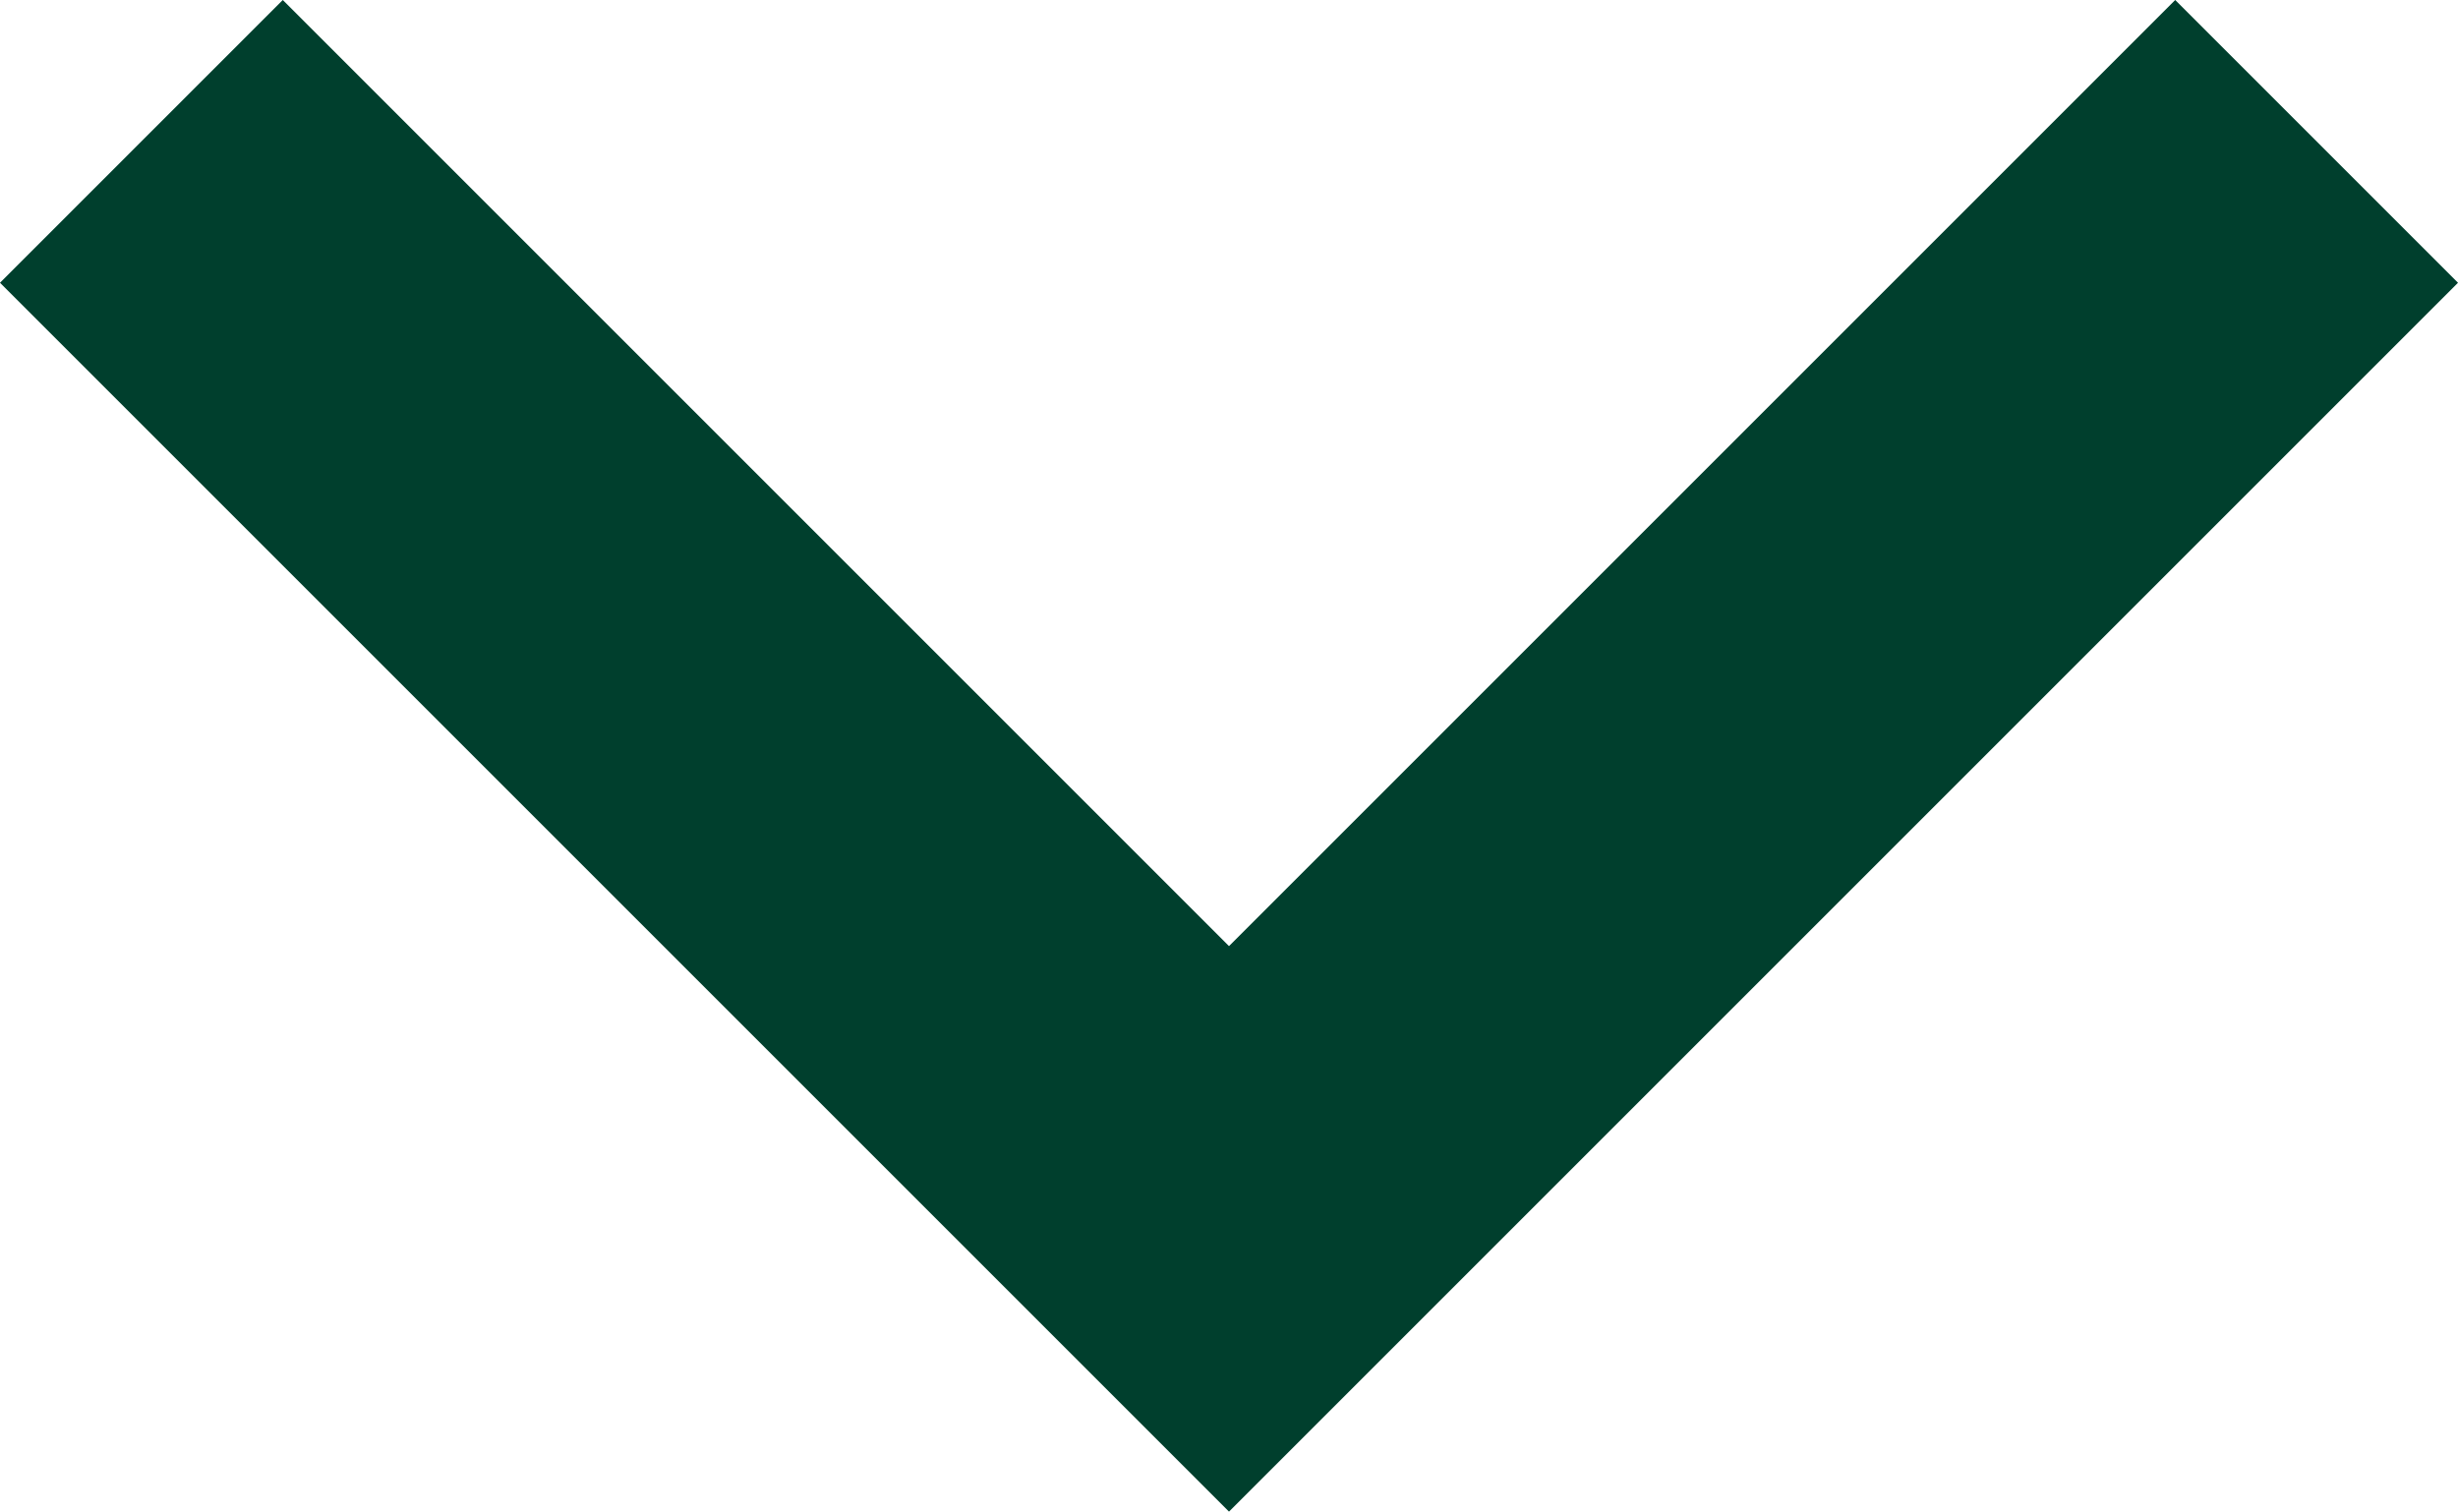
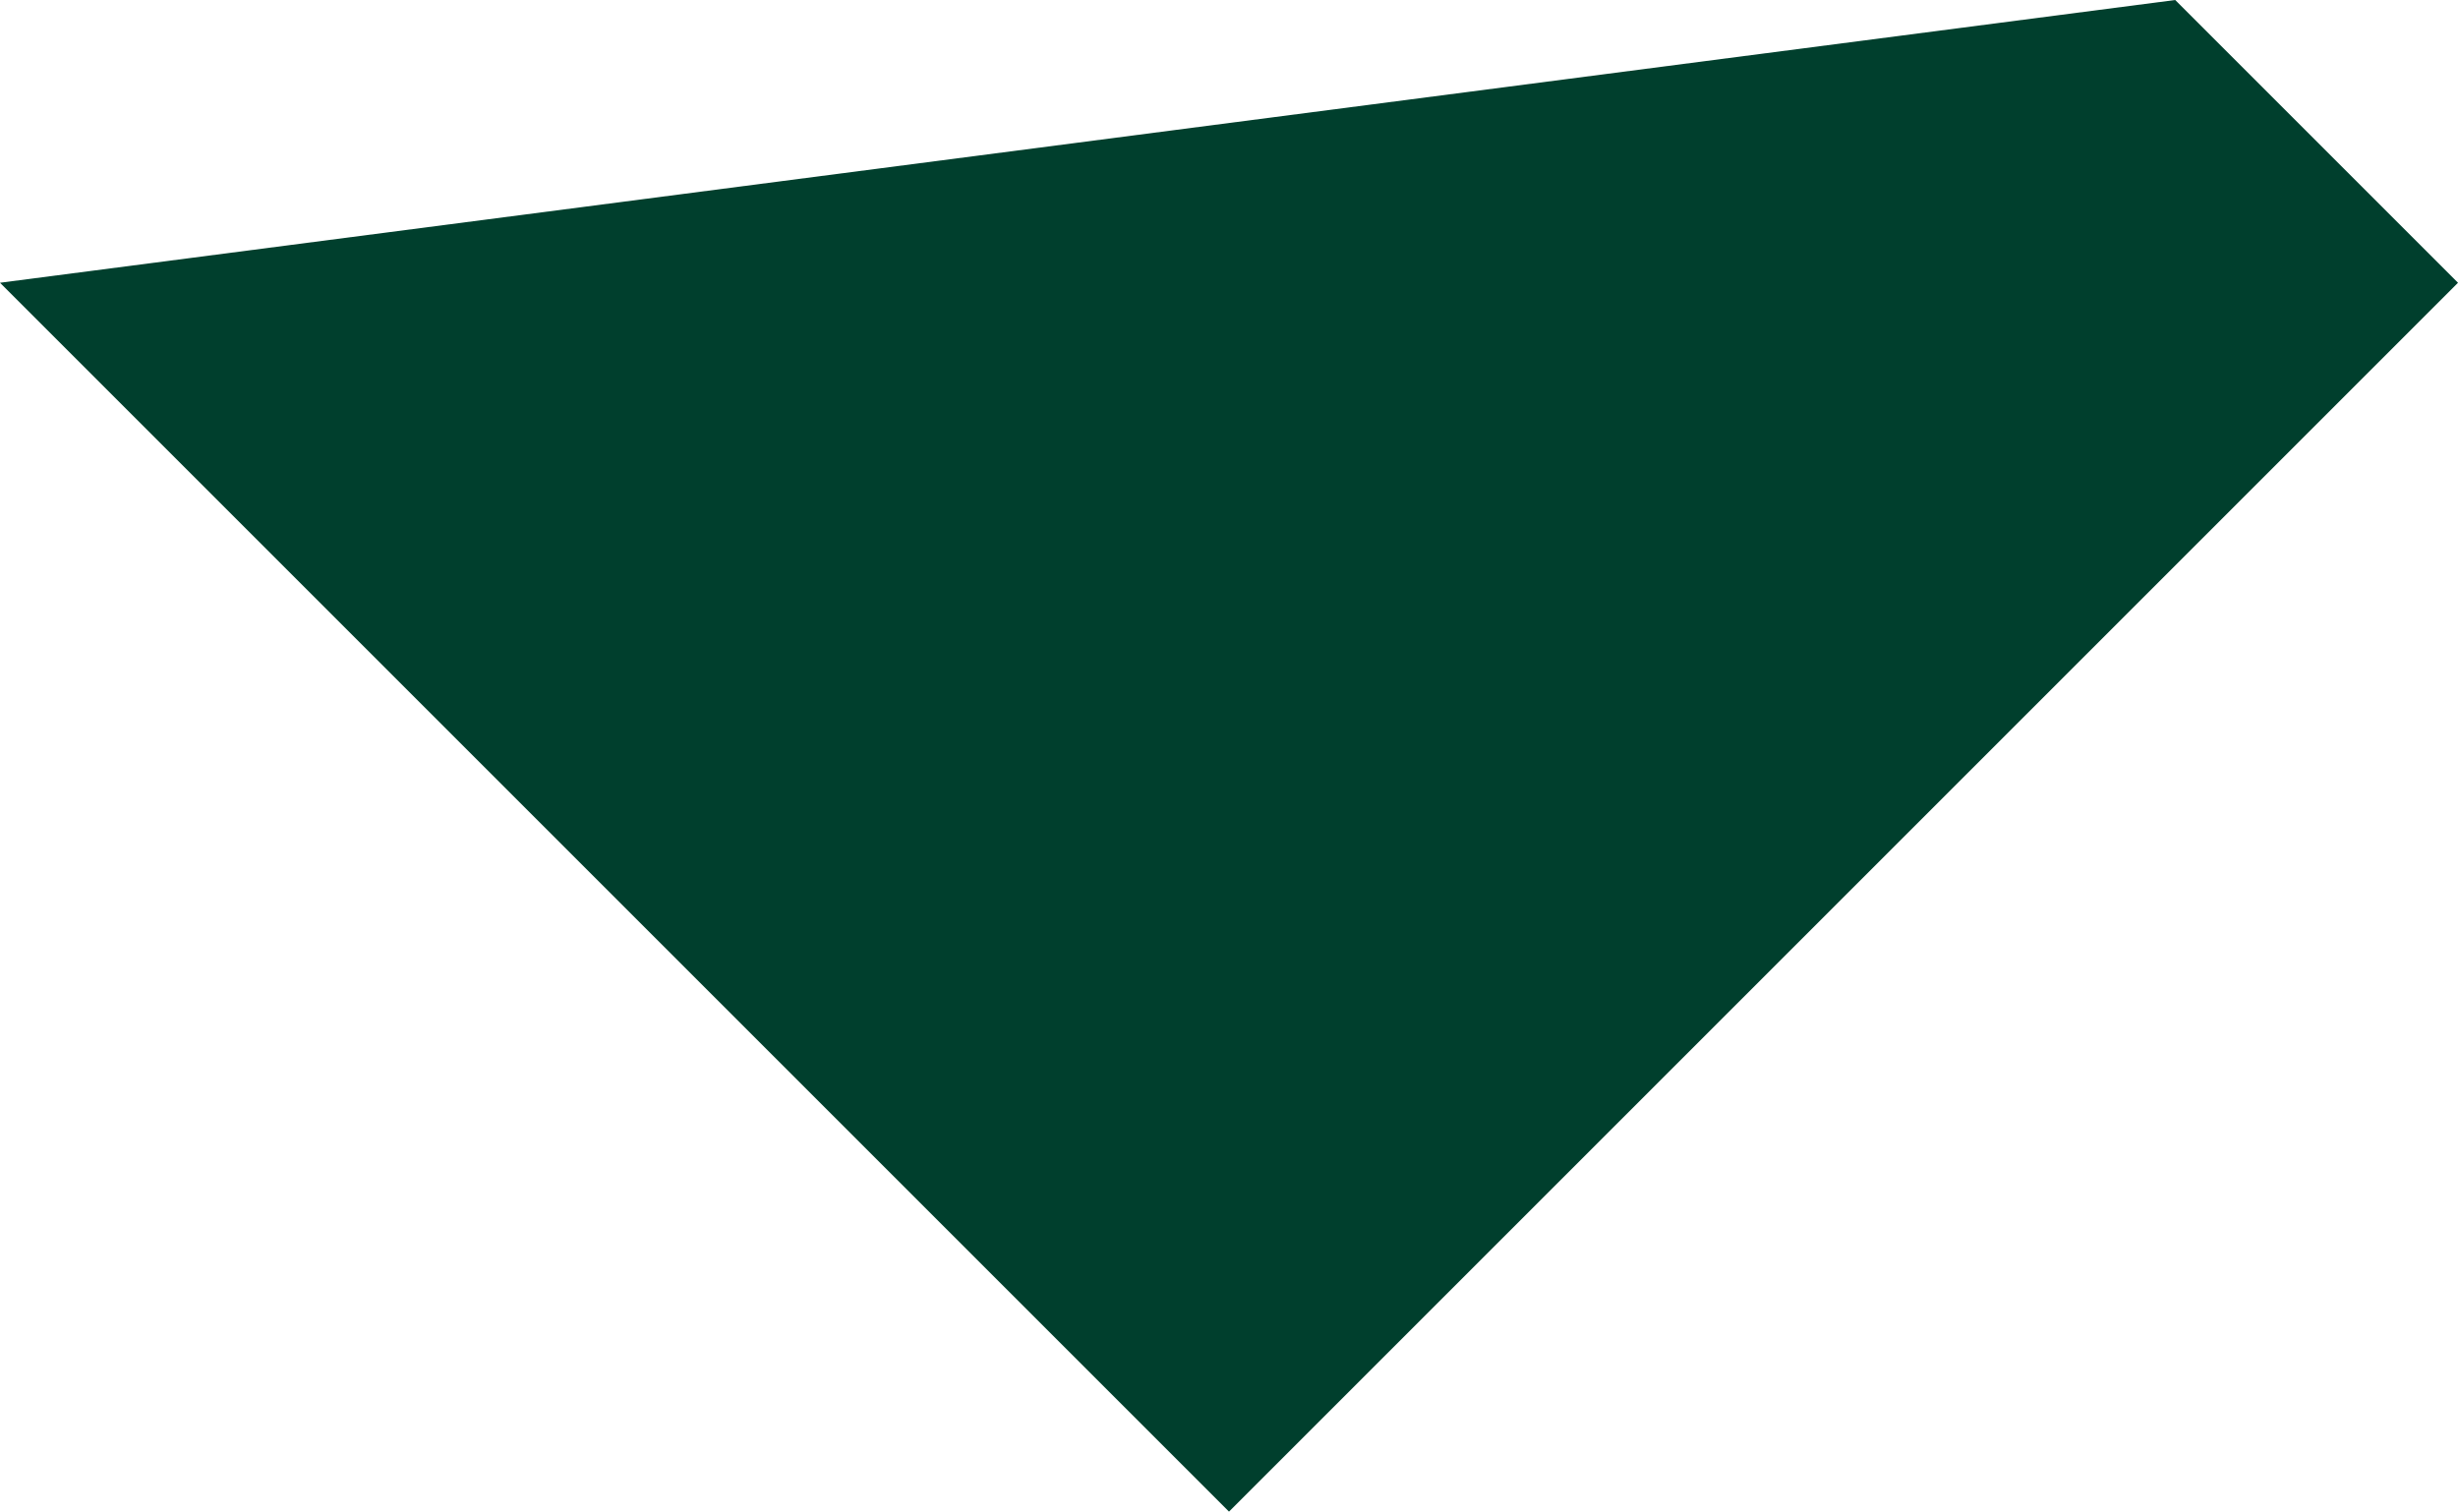
<svg xmlns="http://www.w3.org/2000/svg" id="Calque_1" data-name="Calque 1" viewBox="0 0 6.78 4.17">
  <defs>
    <style>
      .cls-1 {
        fill: #003f2d;
      }
    </style>
  </defs>
-   <path class="cls-1" d="M6.78.78l-3.39,3.39L0,.78l.78-.78,2.61,2.61L6,0l.78.78Z" />
+   <path class="cls-1" d="M6.78.78l-3.39,3.39L0,.78L6,0l.78.78Z" />
</svg>